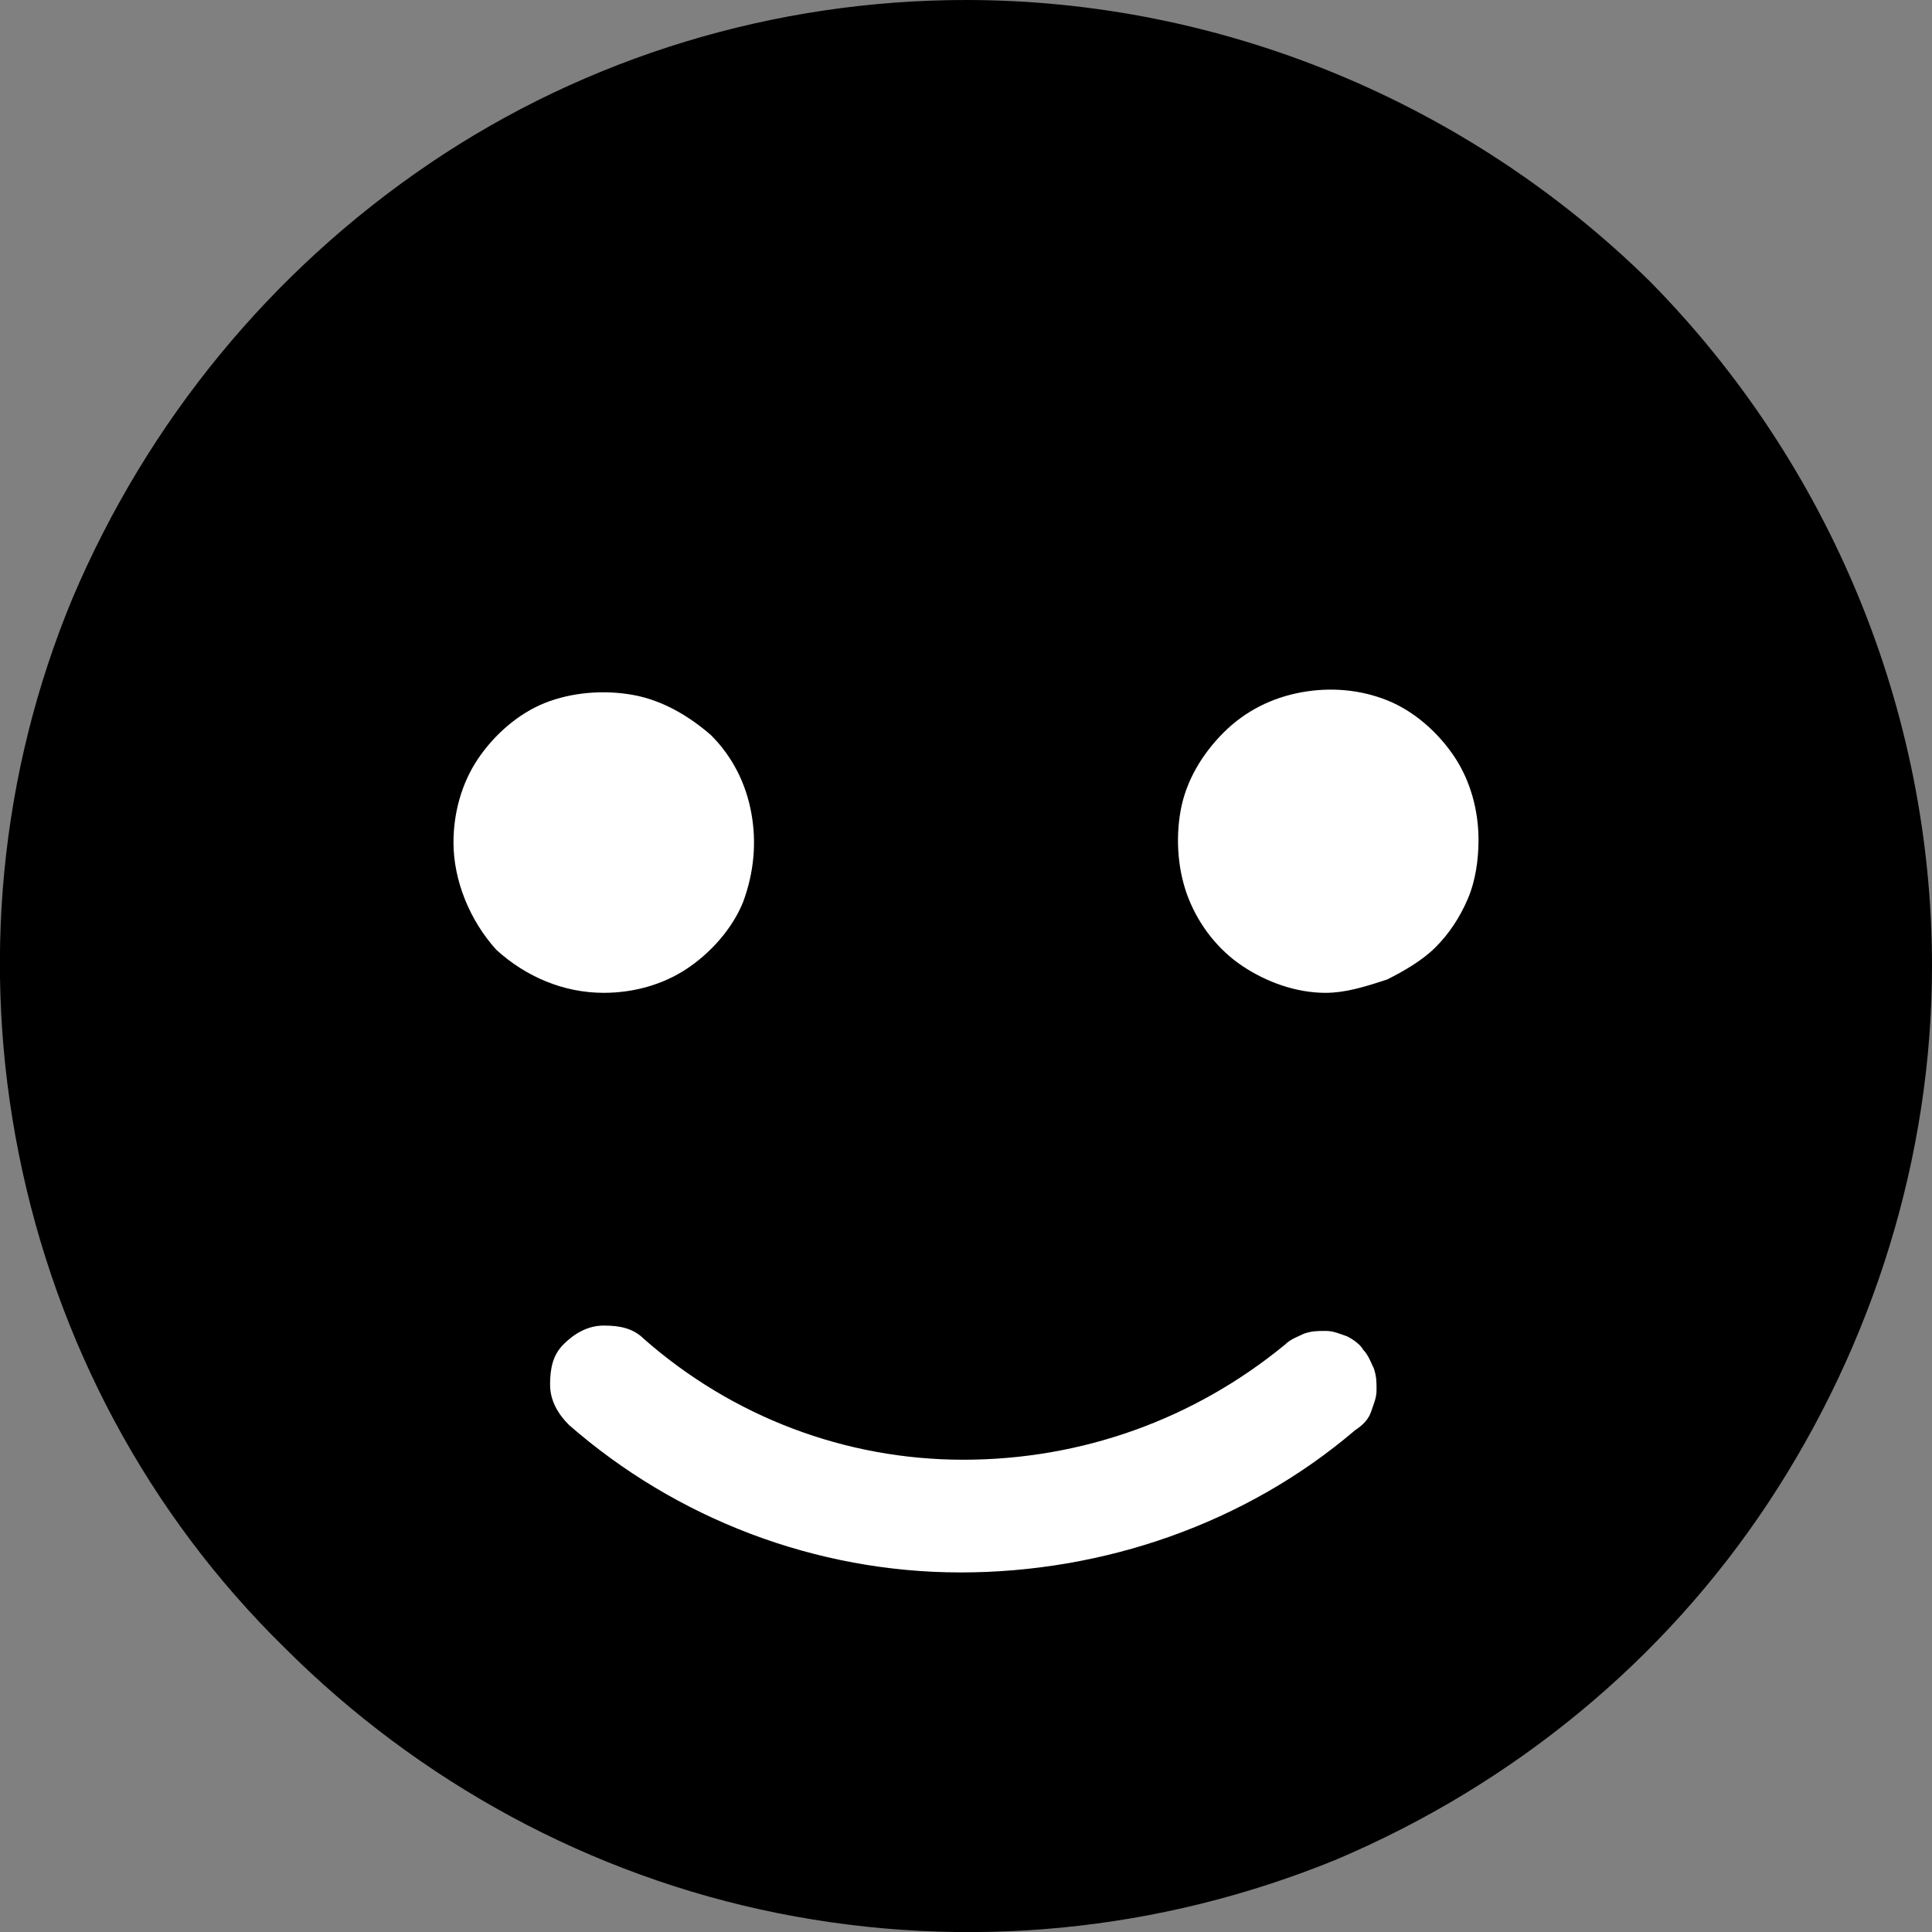
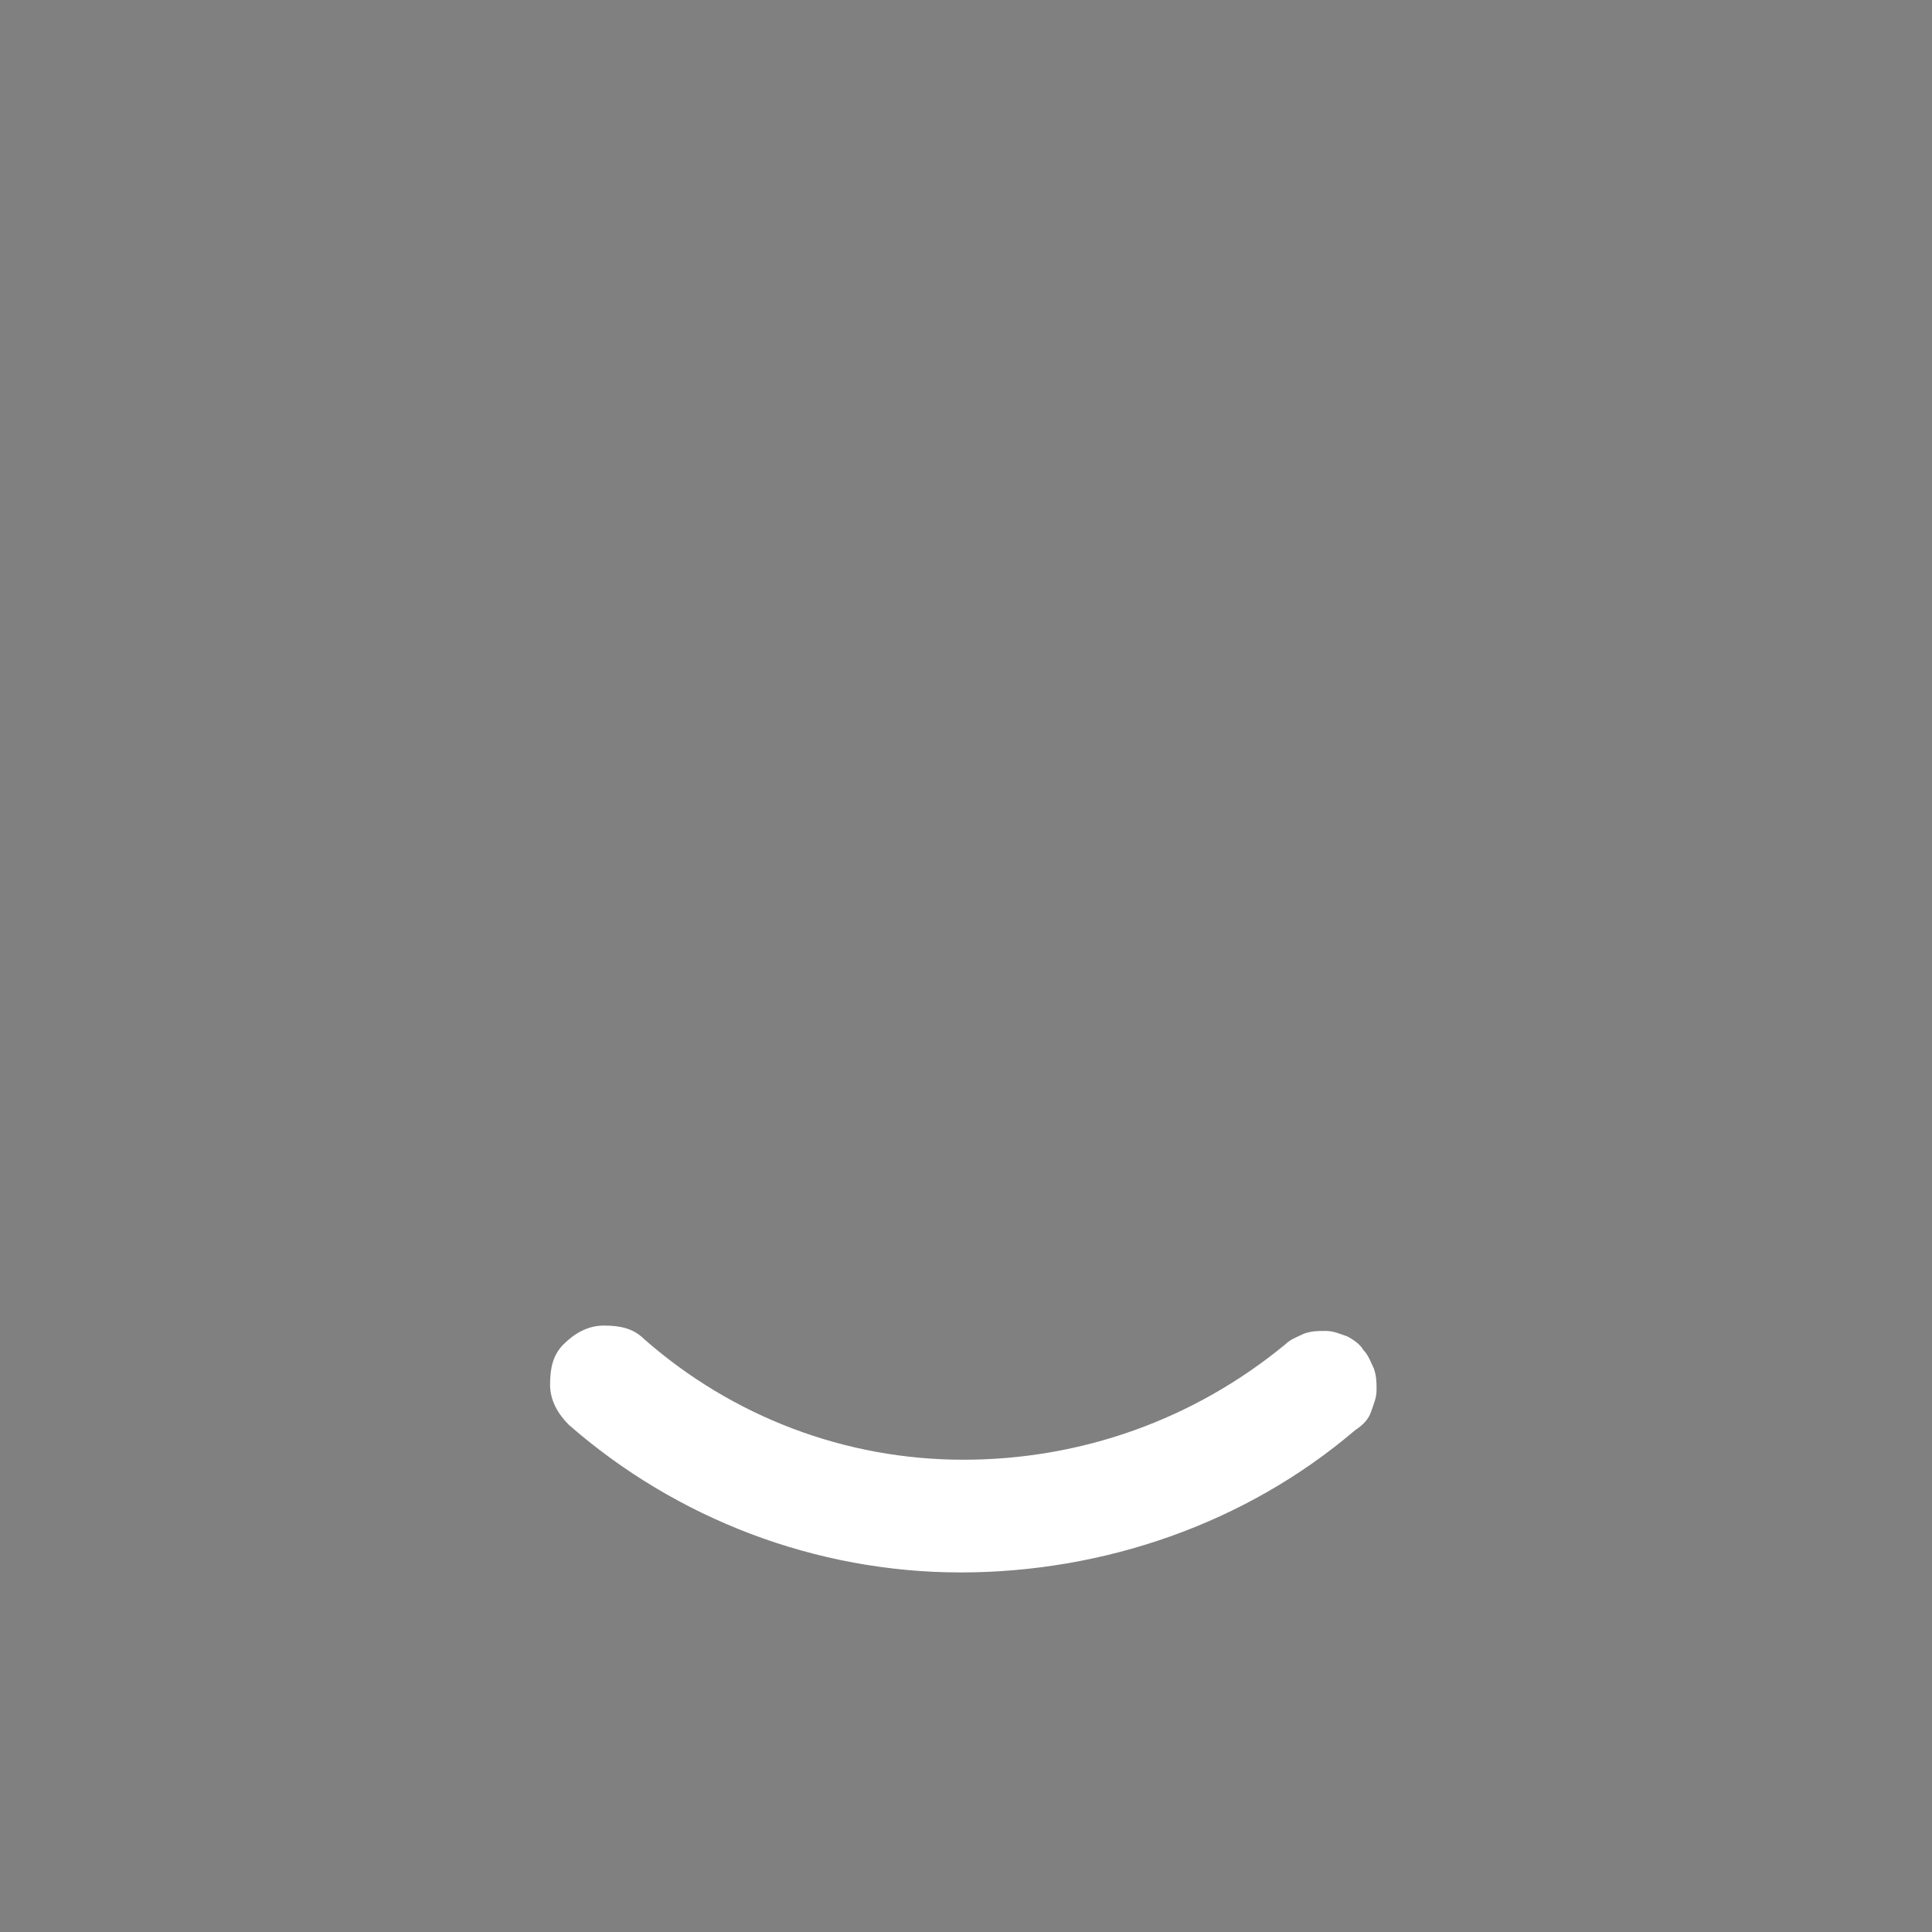
<svg xmlns="http://www.w3.org/2000/svg" version="1.1" id="Layer_1" x="0px" y="0px" width="72px" height="72px" viewBox="0 0 72 72" style="enable-background:new 0 0 72 72;" xml:space="preserve">
  <rect x="0" y="0" width="72" height="72" fill="#808080" stroke="none" />
  <style type="text/css">
	.st0{fill:#FFFFFF;}
</style>
  <g>
-     <path d="M36,0c-7.1,0-14.1,2.1-20,6.1c-5.9,4-10.5,9.6-13.3,16.2C0,28.8-0.7,36,0.7,43c1.4,7,4.8,13.4,9.9,18.4   c5,5,11.4,8.5,18.4,9.9c7,1.4,14.2,0.7,20.8-2C56.4,66.5,62,61.9,65.9,56S72,43.1,72,36c0-9.5-3.8-18.7-10.5-25.5   C54.7,3.8,45.5,0,36,0z" />
-     <path class="st0" d="M16.9,31.4c0-1.1,0.3-2.2,0.9-3.1c0.6-0.9,1.5-1.7,2.5-2.1c1-0.4,2.2-0.5,3.3-0.3c1.1,0.2,2.1,0.8,2.9,1.5   c0.8,0.8,1.3,1.8,1.5,2.9c0.2,1.1,0.1,2.2-0.3,3.3c-0.4,1-1.2,1.9-2.1,2.5c-0.9,0.6-2,0.9-3.1,0.9c-1.5,0-2.9-0.6-4-1.6   C17.5,34.3,16.9,32.8,16.9,31.4z" />
    <path class="st0" d="M50.5,53.3c-4.1,3.5-9.4,5.3-14.7,5.3c-5.4,0-10.6-2-14.6-5.5c-0.4-0.4-0.7-0.9-0.7-1.5c0-0.6,0.1-1.1,0.5-1.5   c0.4-0.4,0.9-0.7,1.5-0.7c0.6,0,1.1,0.1,1.5,0.5c3.3,2.9,7.5,4.5,11.9,4.5c4.4,0,8.6-1.5,12-4.3c0.2-0.2,0.5-0.3,0.7-0.4   c0.3-0.1,0.5-0.1,0.8-0.1c0.3,0,0.5,0.1,0.8,0.2c0.2,0.1,0.5,0.3,0.6,0.5c0.2,0.2,0.3,0.5,0.4,0.7c0.1,0.3,0.1,0.5,0.1,0.8   c0,0.3-0.1,0.5-0.2,0.8C51,52.9,50.8,53.1,50.5,53.3L50.5,53.3z" />
-     <path class="st0" d="M49.4,37c-1.1,0-2.2-0.4-3.1-1s-1.6-1.5-2-2.5c-0.4-1-0.5-2.2-0.3-3.3c0.2-1.1,0.8-2.1,1.6-2.9   c0.8-0.8,1.8-1.3,2.9-1.5c1.1-0.2,2.2-0.1,3.2,0.3c1,0.4,1.9,1.2,2.5,2.1c0.6,0.9,0.9,2,0.9,3.1c0,0.7-0.1,1.5-0.4,2.2   c-0.3,0.7-0.7,1.3-1.2,1.8c-0.5,0.5-1.2,0.9-1.8,1.2C50.8,36.8,50.1,37,49.4,37z" />
  </g>
</svg>